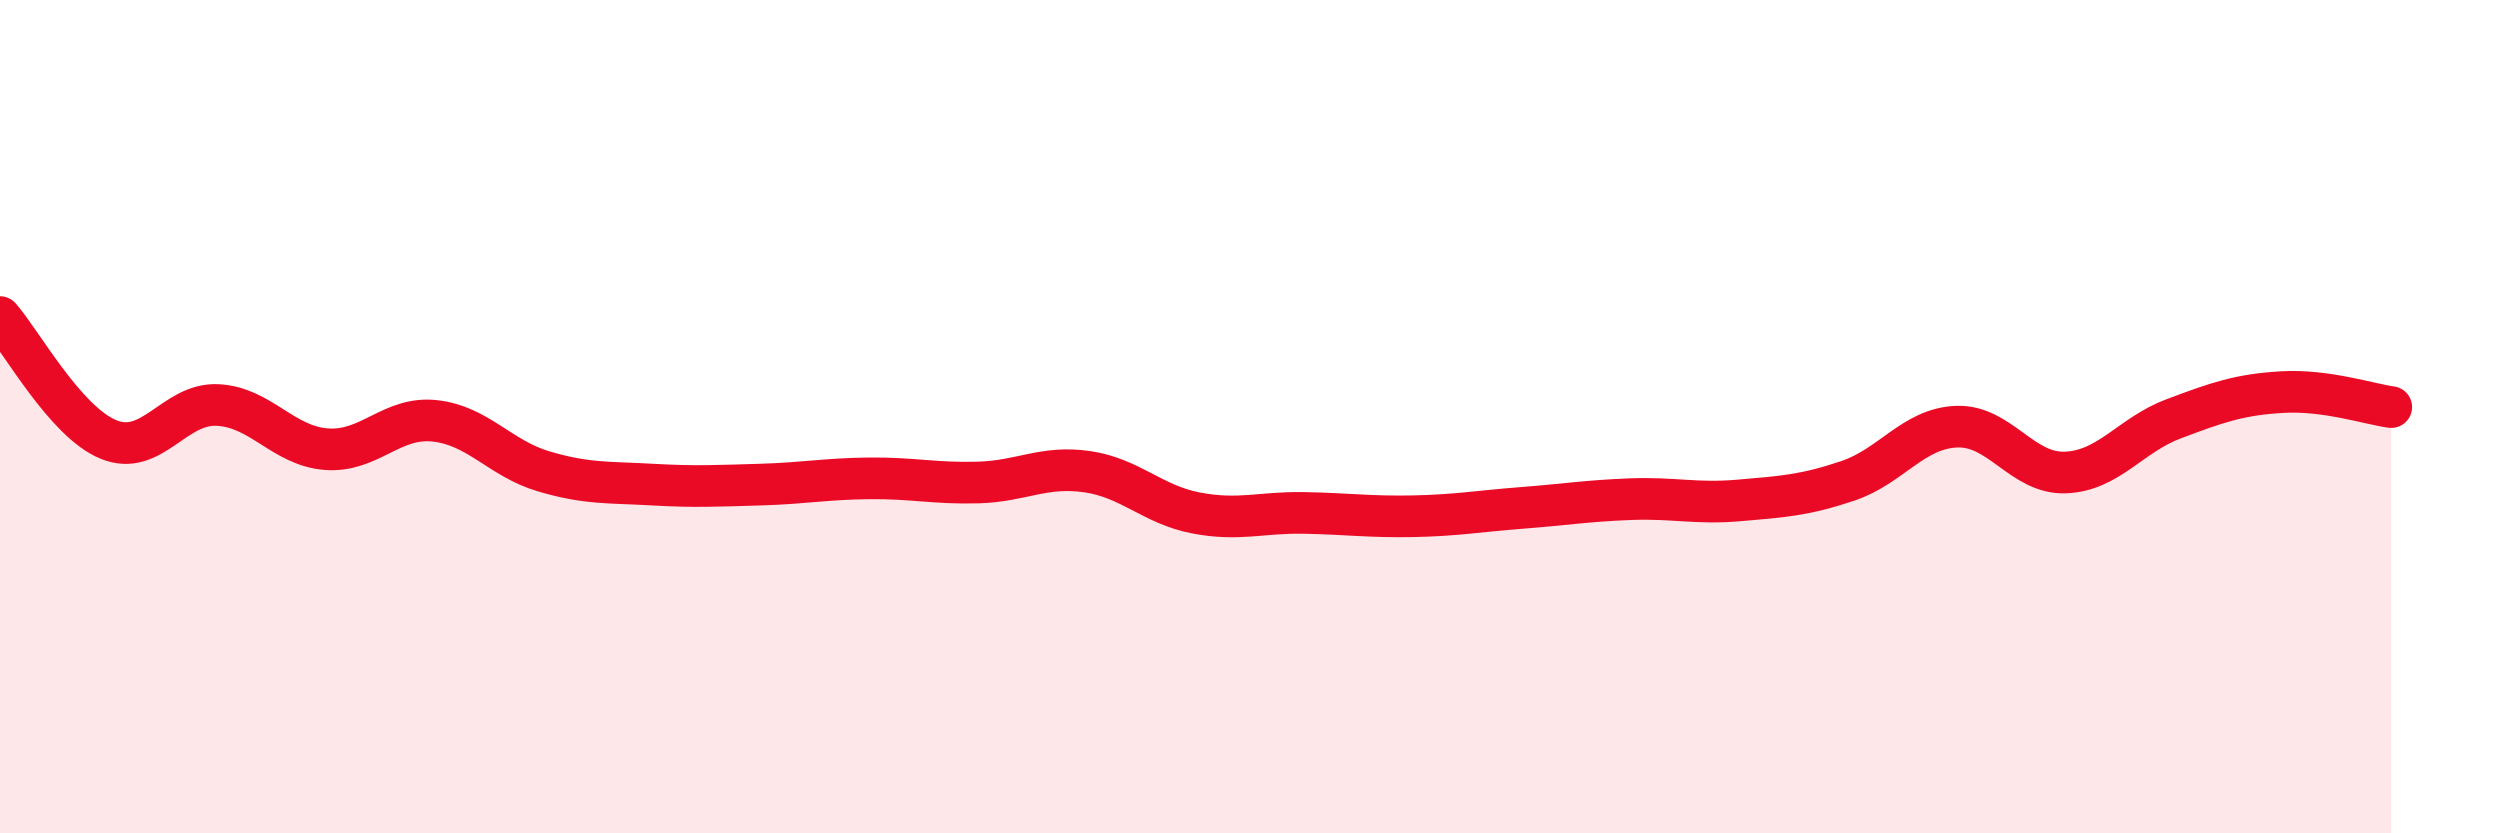
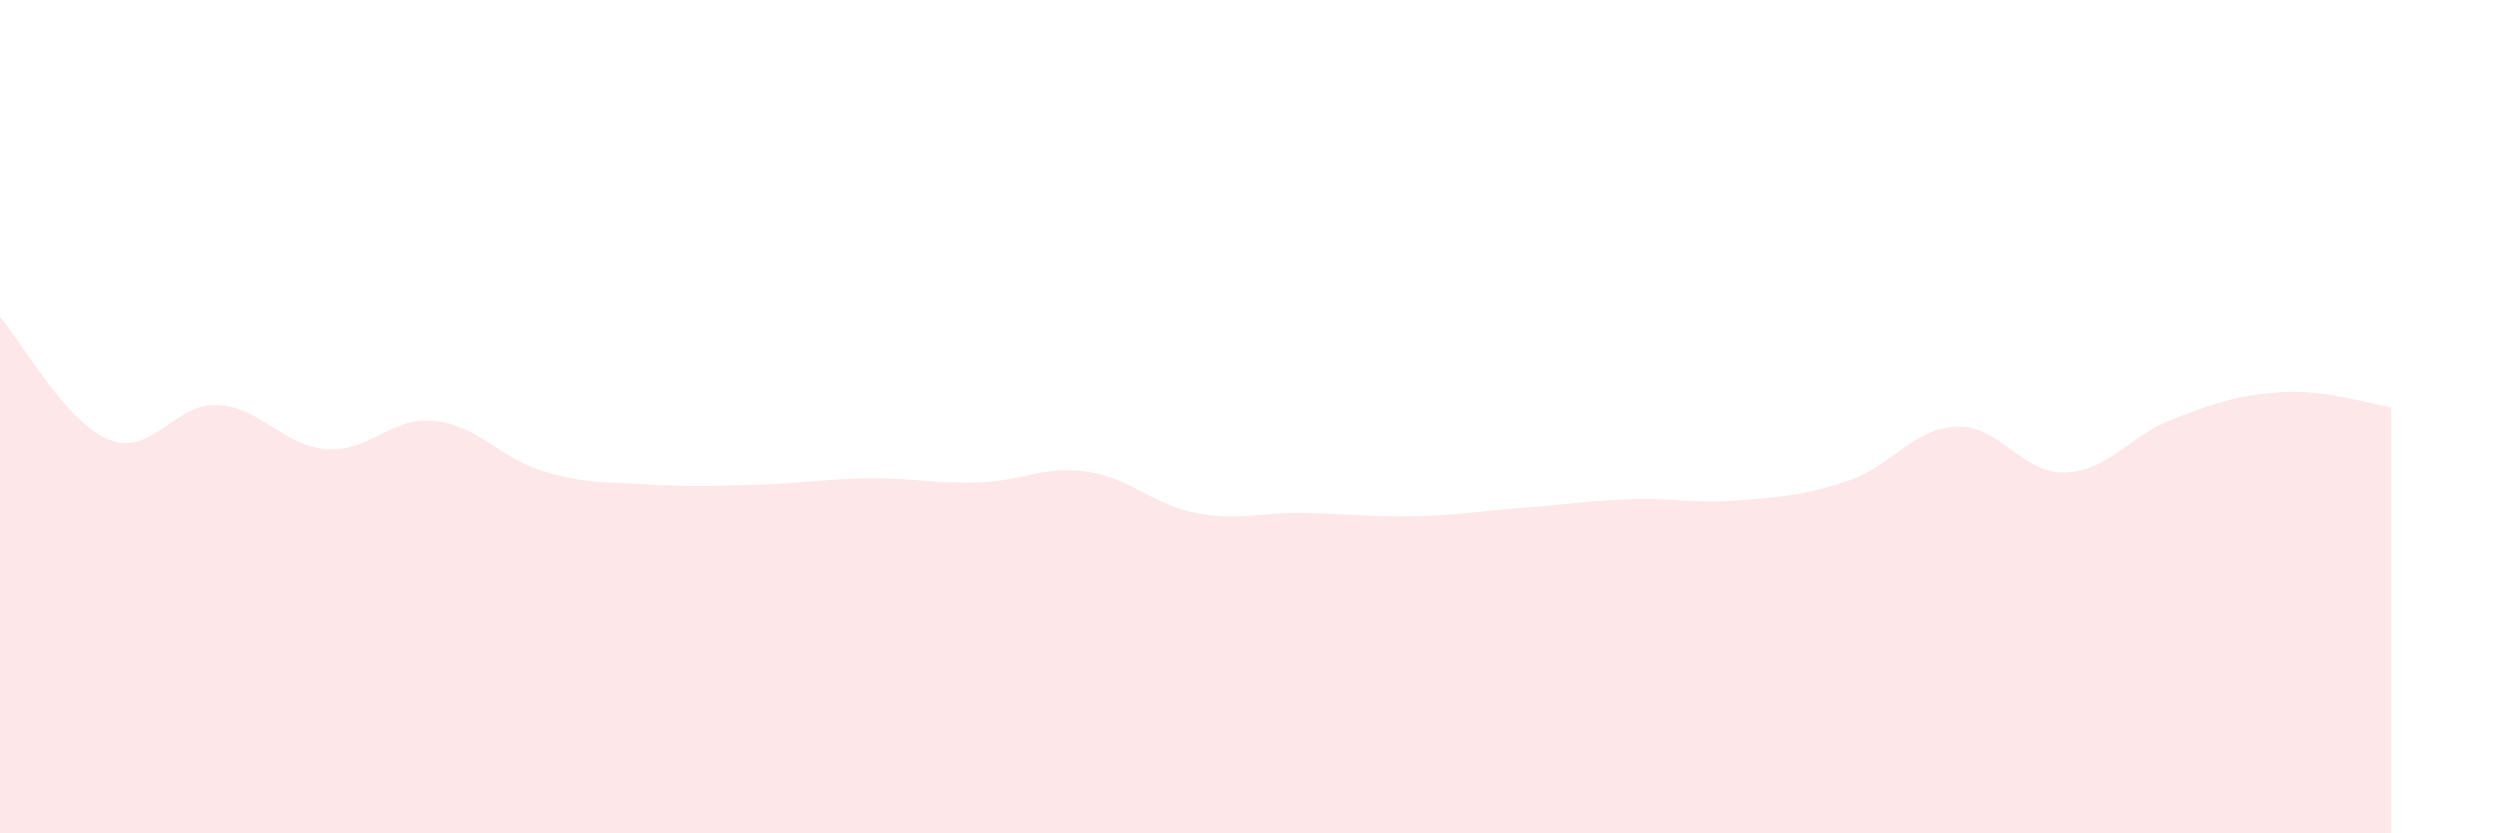
<svg xmlns="http://www.w3.org/2000/svg" width="60" height="20" viewBox="0 0 60 20">
  <path d="M 0,7.61 C 0.52,8.2 1.57,10.13 2.61,10.55 C 3.65,10.97 4.18,9.67 5.22,9.72 C 6.26,9.77 6.79,10.7 7.83,10.78 C 8.87,10.86 9.39,9.99 10.43,10.1 C 11.47,10.21 12,11 13.04,11.31 C 14.08,11.62 14.61,11.57 15.65,11.63 C 16.69,11.69 17.22,11.66 18.26,11.63 C 19.3,11.6 19.83,11.49 20.87,11.48 C 21.91,11.47 22.44,11.61 23.48,11.58 C 24.52,11.55 25.05,11.17 26.09,11.32 C 27.13,11.47 27.66,12.11 28.7,12.31 C 29.74,12.51 30.26,12.29 31.3,12.31 C 32.34,12.33 32.87,12.41 33.91,12.39 C 34.95,12.37 35.48,12.27 36.52,12.19 C 37.56,12.11 38.09,12.02 39.13,11.98 C 40.17,11.94 40.7,12.1 41.74,12.01 C 42.78,11.92 43.31,11.89 44.35,11.54 C 45.39,11.19 45.92,10.28 46.96,10.24 C 48,10.2 48.53,11.38 49.57,11.34 C 50.61,11.3 51.13,10.44 52.17,10.05 C 53.21,9.66 53.74,9.47 54.78,9.41 C 55.82,9.35 56.87,9.7 57.39,9.77L57.39 20L0 20Z" fill="#EB0A25" opacity="0.1" stroke-linecap="round" stroke-linejoin="round" />
-   <path d="M 0,7.61 C 0.52,8.2 1.57,10.13 2.61,10.55 C 3.65,10.97 4.18,9.67 5.22,9.72 C 6.26,9.77 6.79,10.7 7.83,10.78 C 8.87,10.86 9.39,9.99 10.43,10.1 C 11.47,10.21 12,11 13.04,11.31 C 14.08,11.62 14.61,11.57 15.65,11.63 C 16.69,11.69 17.22,11.66 18.26,11.63 C 19.3,11.6 19.83,11.49 20.87,11.48 C 21.91,11.47 22.44,11.61 23.48,11.58 C 24.52,11.55 25.05,11.17 26.09,11.32 C 27.13,11.47 27.66,12.11 28.7,12.31 C 29.74,12.51 30.26,12.29 31.3,12.31 C 32.34,12.33 32.87,12.41 33.91,12.39 C 34.95,12.37 35.48,12.27 36.52,12.19 C 37.56,12.11 38.09,12.02 39.13,11.98 C 40.17,11.94 40.7,12.1 41.74,12.01 C 42.78,11.92 43.31,11.89 44.35,11.54 C 45.39,11.19 45.92,10.28 46.96,10.24 C 48,10.2 48.53,11.38 49.57,11.34 C 50.61,11.3 51.13,10.44 52.17,10.05 C 53.21,9.66 53.74,9.47 54.78,9.41 C 55.82,9.35 56.87,9.7 57.39,9.77" stroke="#EB0A25" stroke-width="1" fill="none" stroke-linecap="round" stroke-linejoin="round" />
</svg>